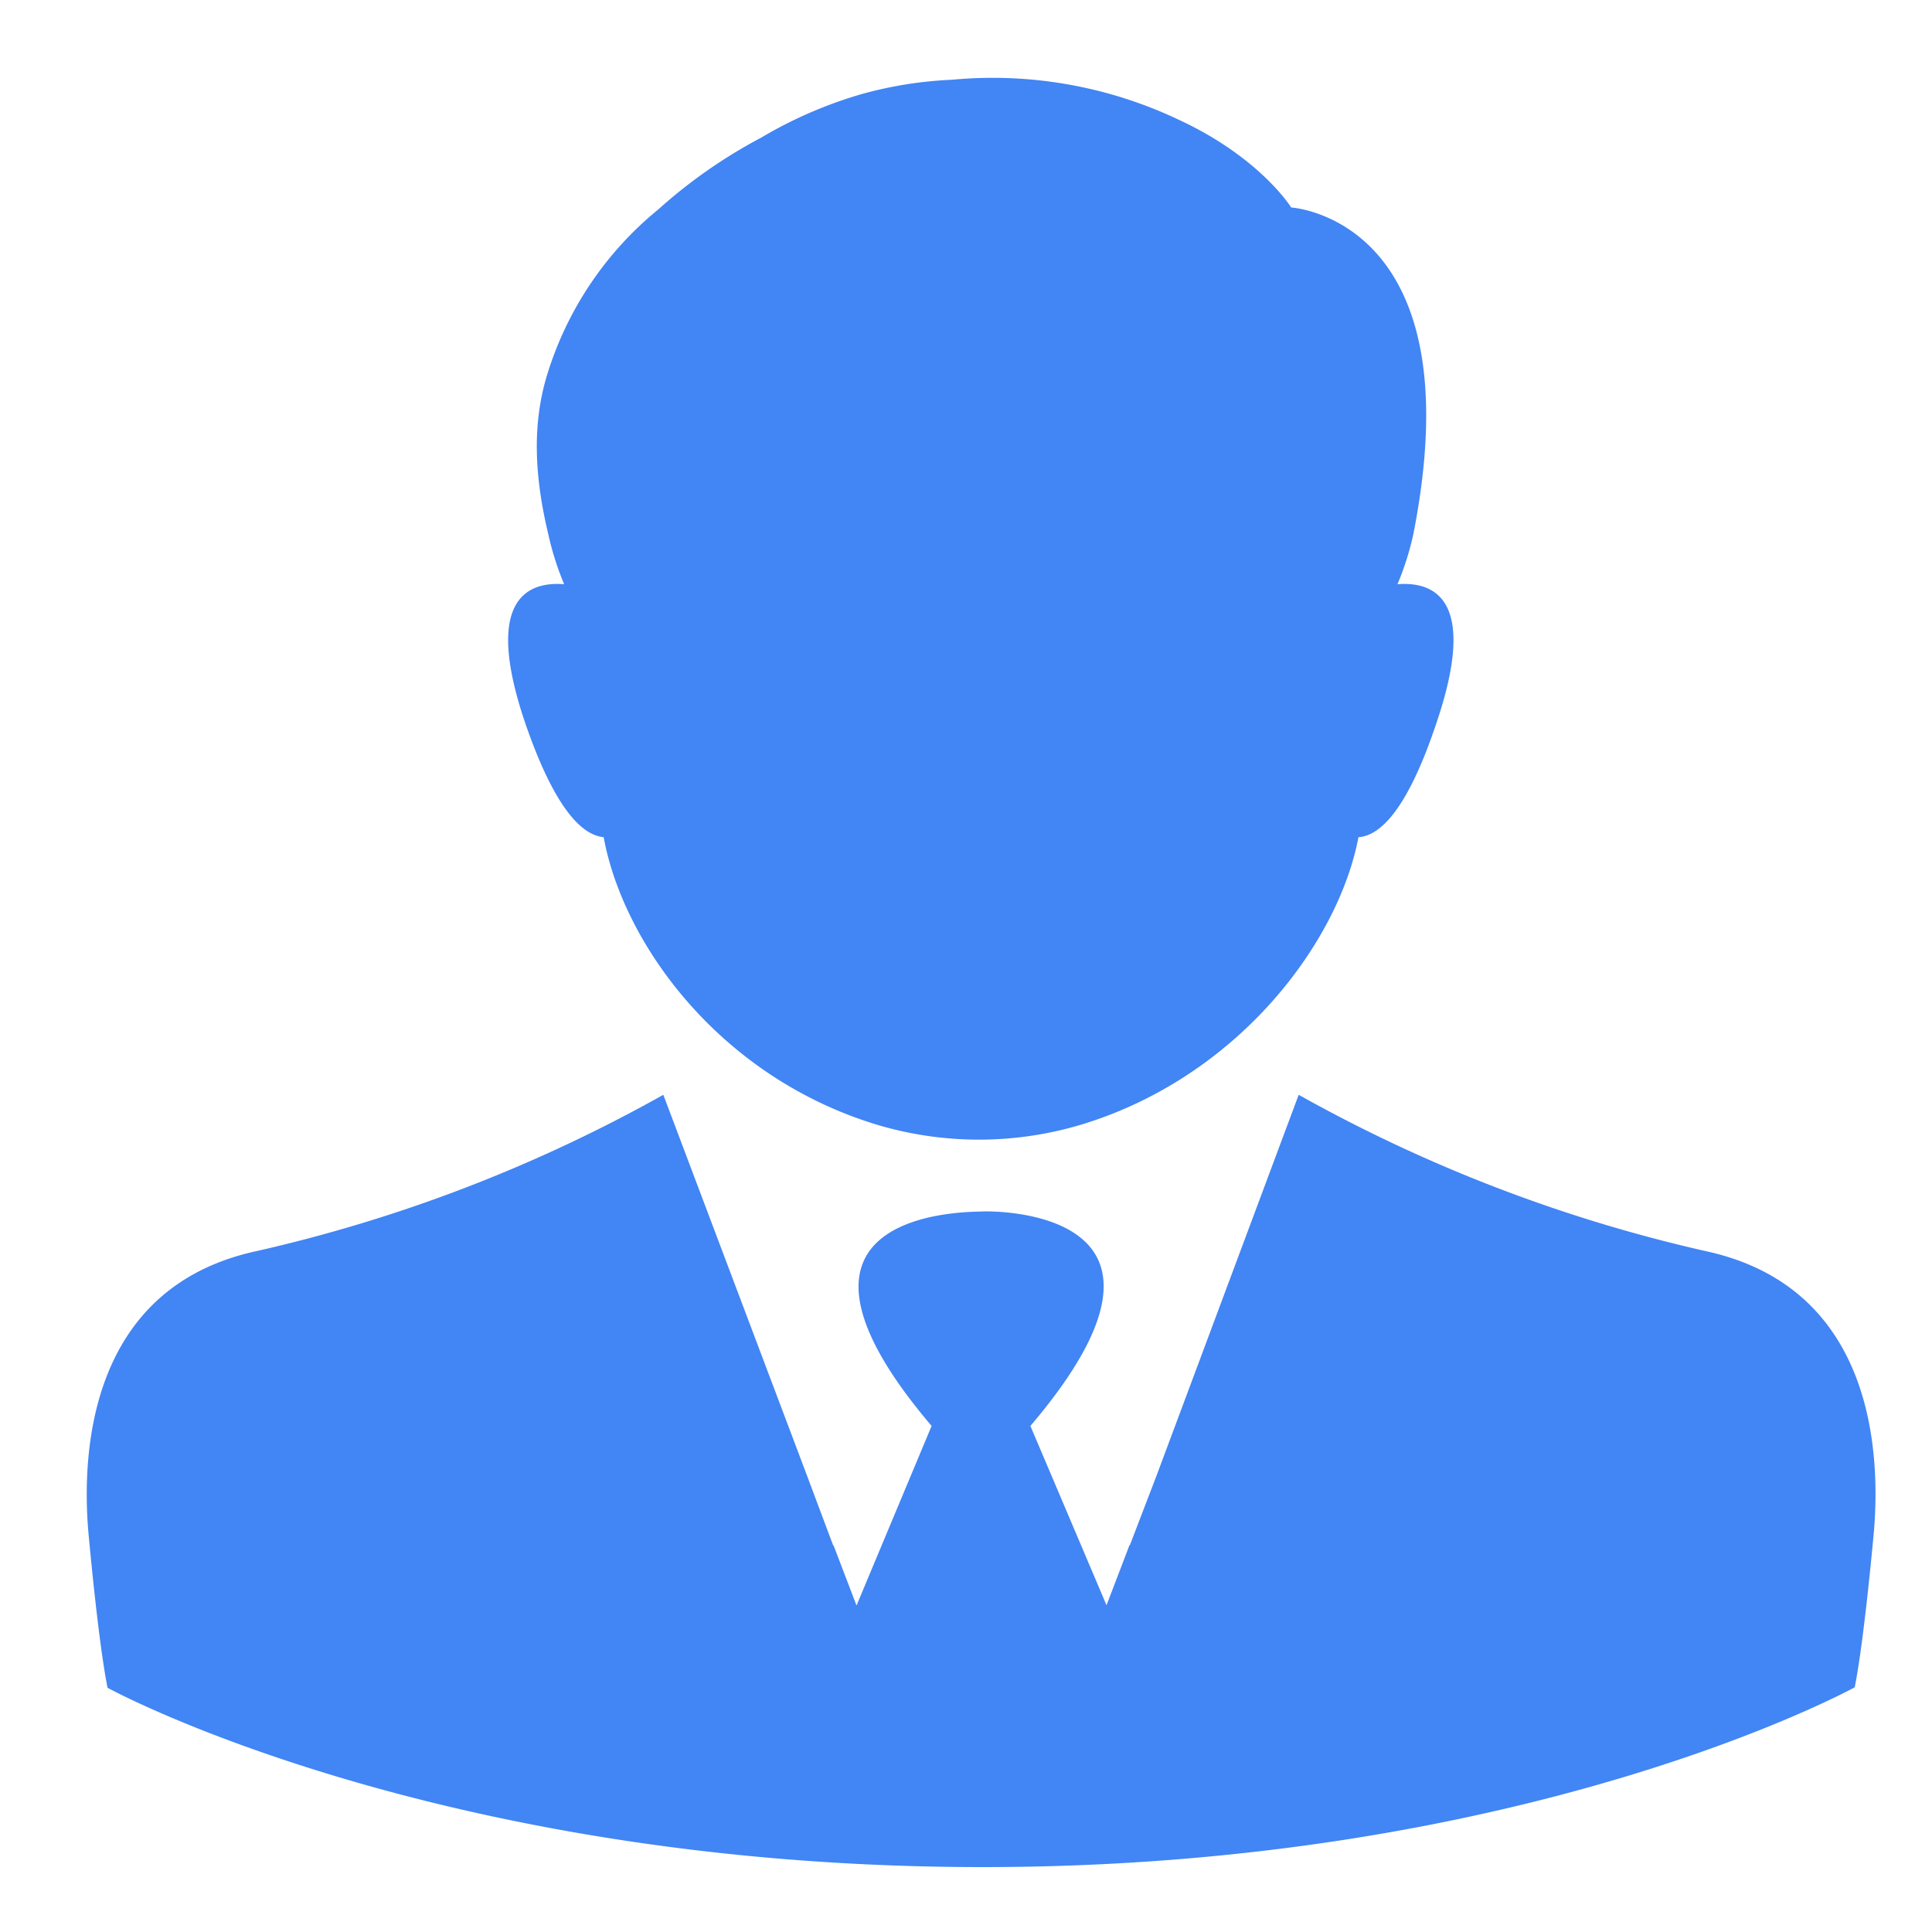
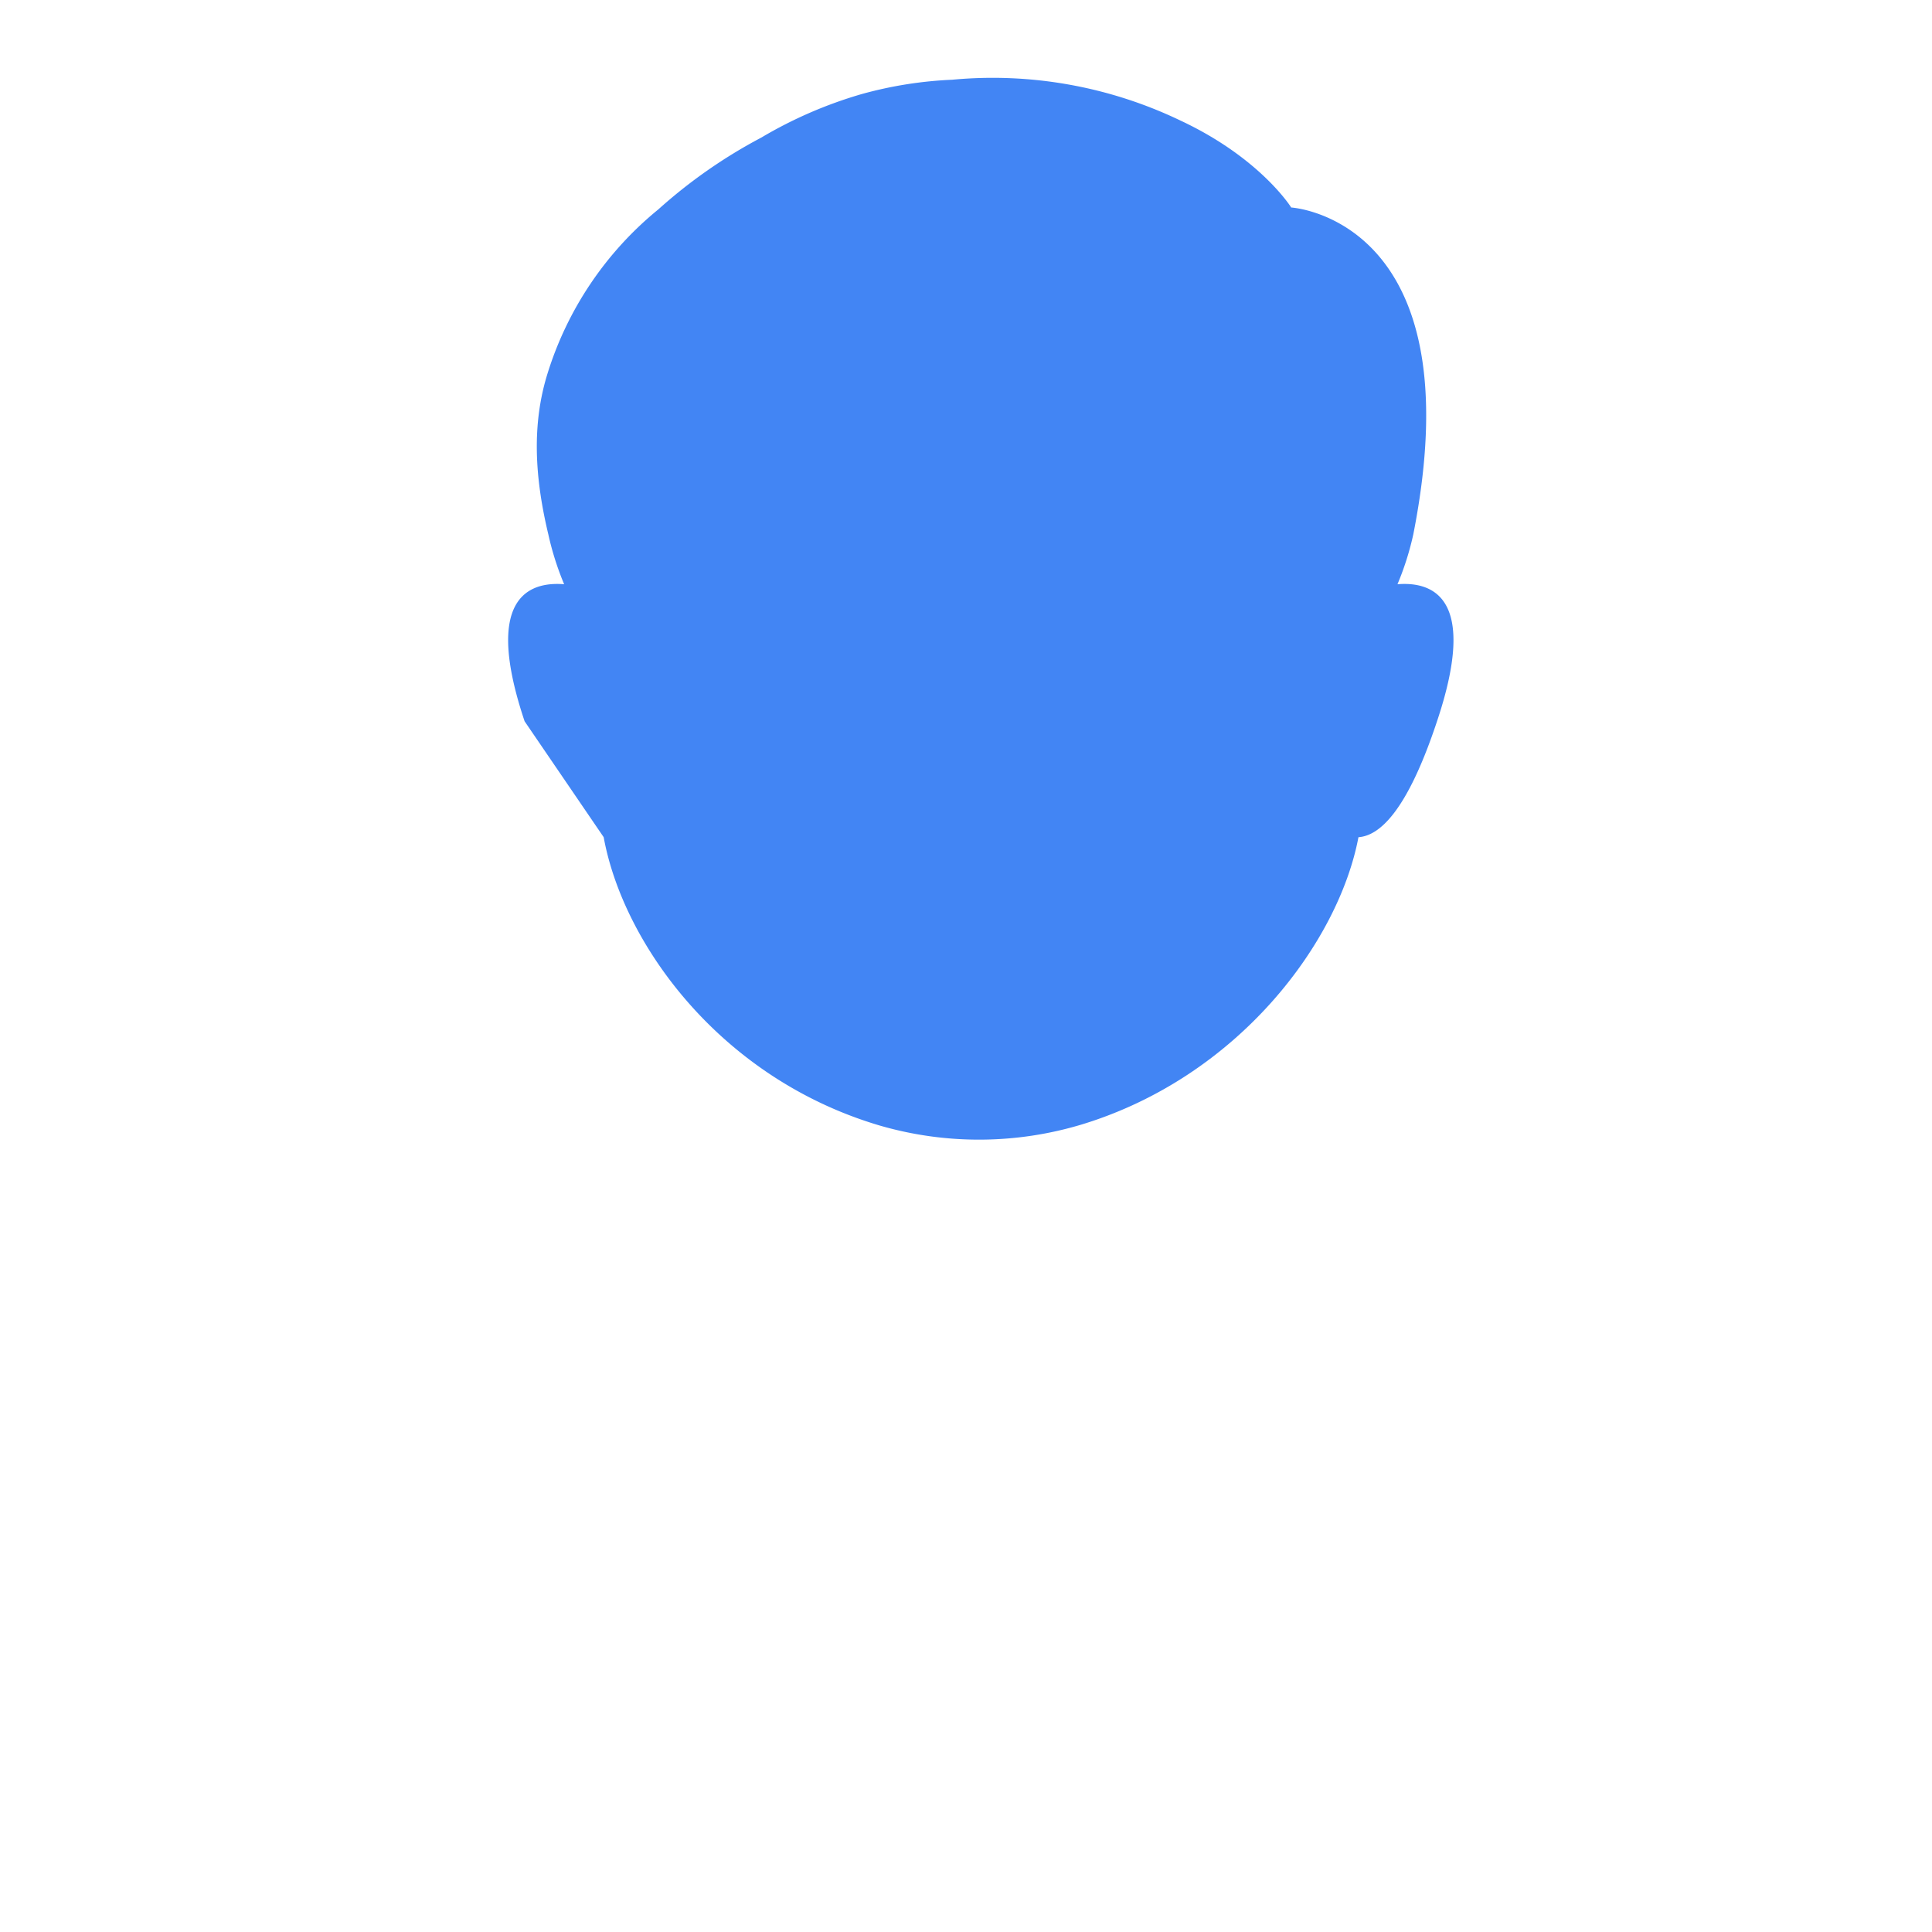
<svg xmlns="http://www.w3.org/2000/svg" id="Layer_1" data-name="Layer 1" viewBox="0 0 150 150">
  <defs>
    <style>.cls-1{fill:#4285f4;}</style>
  </defs>
-   <path class="cls-1" d="M46.87,65c1.5,8.23,9,18.7,21.41,22.38A27.63,27.63,0,0,0,84,87.3C96.16,83.59,103.93,73.15,105.47,65c1.63-.11,3.78-2,6.1-9,3.17-9.46-.21-10.87-3.07-10.64a22.28,22.28,0,0,0,1.23-3.88c4.84-24.53-9.48-25.37-9.48-25.37s-2.39-3.85-8.62-6.76a33.69,33.69,0,0,0-17.7-3.16,31.2,31.2,0,0,0-7.05,1.12h0a33.61,33.61,0,0,0-7.77,3.37,39.68,39.68,0,0,0-8,5.58A26.62,26.62,0,0,0,42.51,29c-1.23,3.94-1,8.05.06,12.48h0a22.6,22.6,0,0,0,1.23,3.88c-2.86-.23-6.24,1.18-3.07,10.64C43.09,62.91,45.23,64.84,46.87,65Z" />
-   <path class="cls-1" d="M132.4,97.13A117.93,117.93,0,0,1,100.83,85l-11,29.47L87.71,120l0-.08-1.8,4.71L80,110.71C94.35,93.85,77.14,94,76.18,94.06S58,93.85,72.33,110.71L66.5,124.65l-1.8-4.71,0,.08-2.08-5.55L51.5,85A117.78,117.78,0,0,1,19.94,97.13C7,99.92,6.34,112.58,6.85,118.82c0,0,.75,8.48,1.5,12.22,0,0,25.36,13.89,67.83,13.92S144,131,144,131c.75-3.74,1.5-12.22,1.5-12.22C146,112.58,145.38,99.92,132.4,97.13Z" />
+   <path class="cls-1" d="M46.87,65c1.5,8.23,9,18.7,21.41,22.38A27.63,27.63,0,0,0,84,87.3C96.16,83.59,103.93,73.15,105.47,65c1.63-.11,3.78-2,6.1-9,3.17-9.46-.21-10.87-3.07-10.64a22.28,22.28,0,0,0,1.23-3.88c4.84-24.53-9.48-25.37-9.48-25.37s-2.39-3.85-8.62-6.76a33.69,33.69,0,0,0-17.7-3.16,31.2,31.2,0,0,0-7.05,1.12h0a33.61,33.61,0,0,0-7.77,3.37,39.68,39.68,0,0,0-8,5.58A26.62,26.62,0,0,0,42.51,29c-1.23,3.94-1,8.05.06,12.48h0a22.6,22.6,0,0,0,1.23,3.88c-2.86-.23-6.24,1.18-3.07,10.64Z" />
</svg>